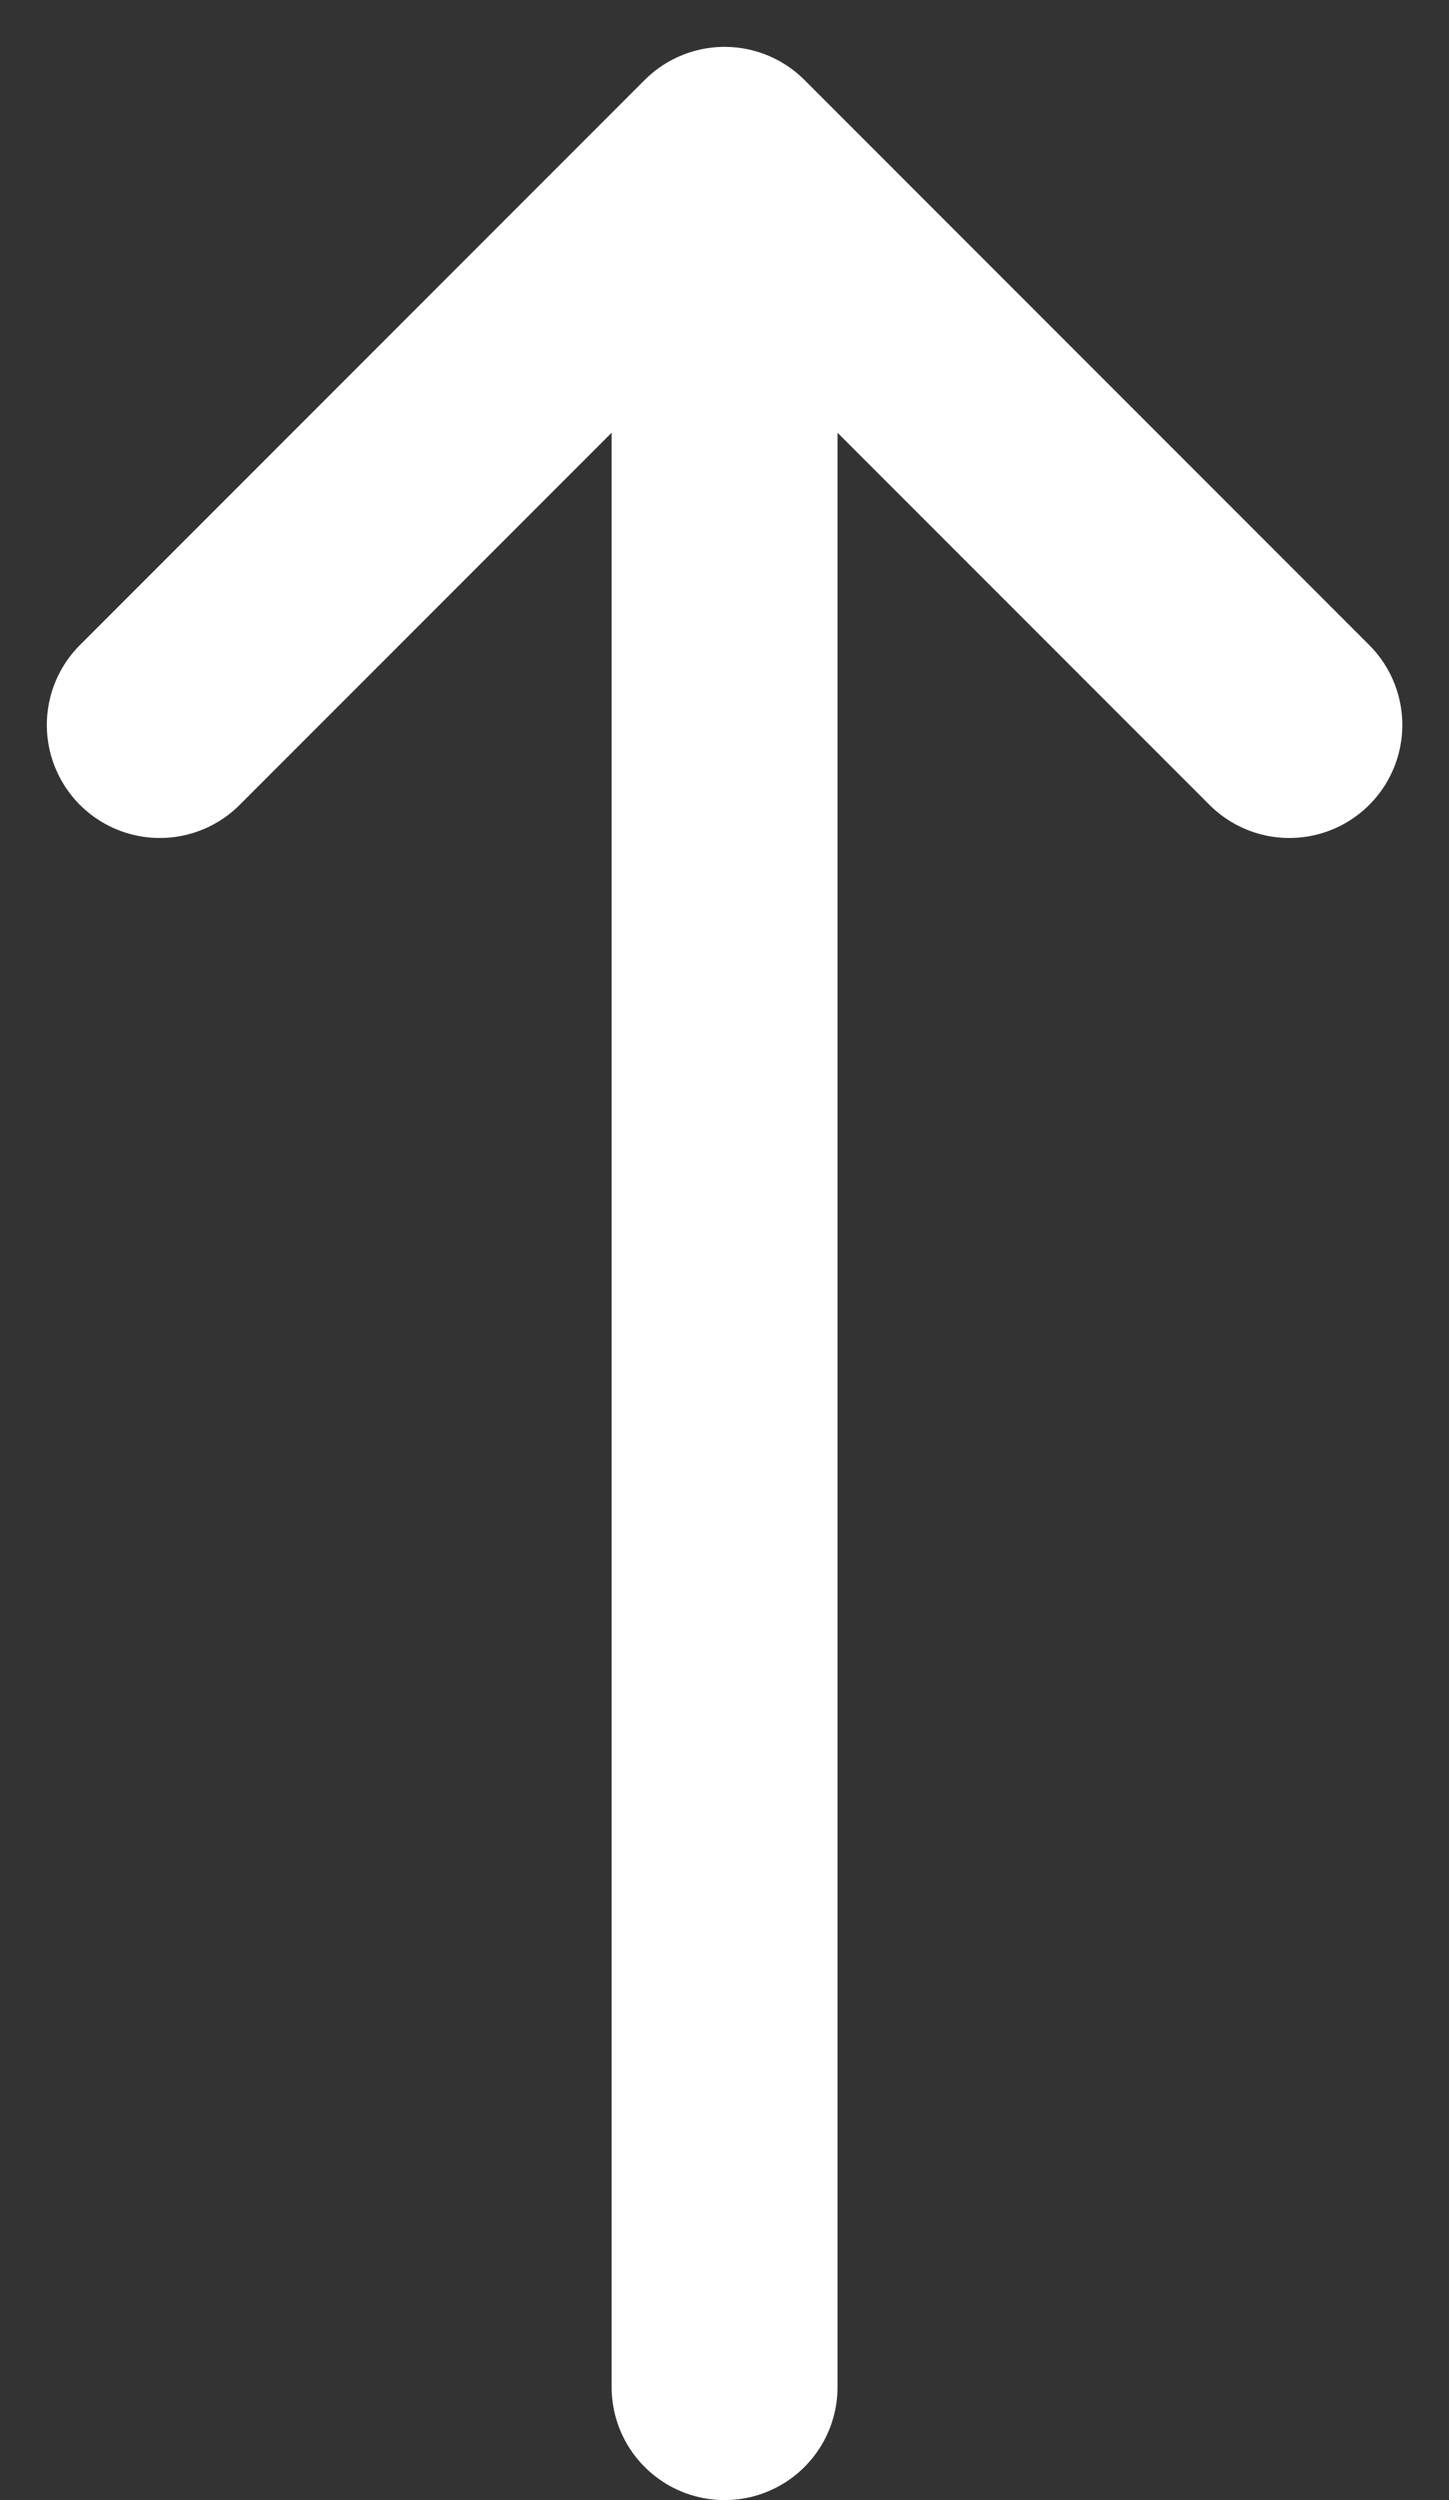
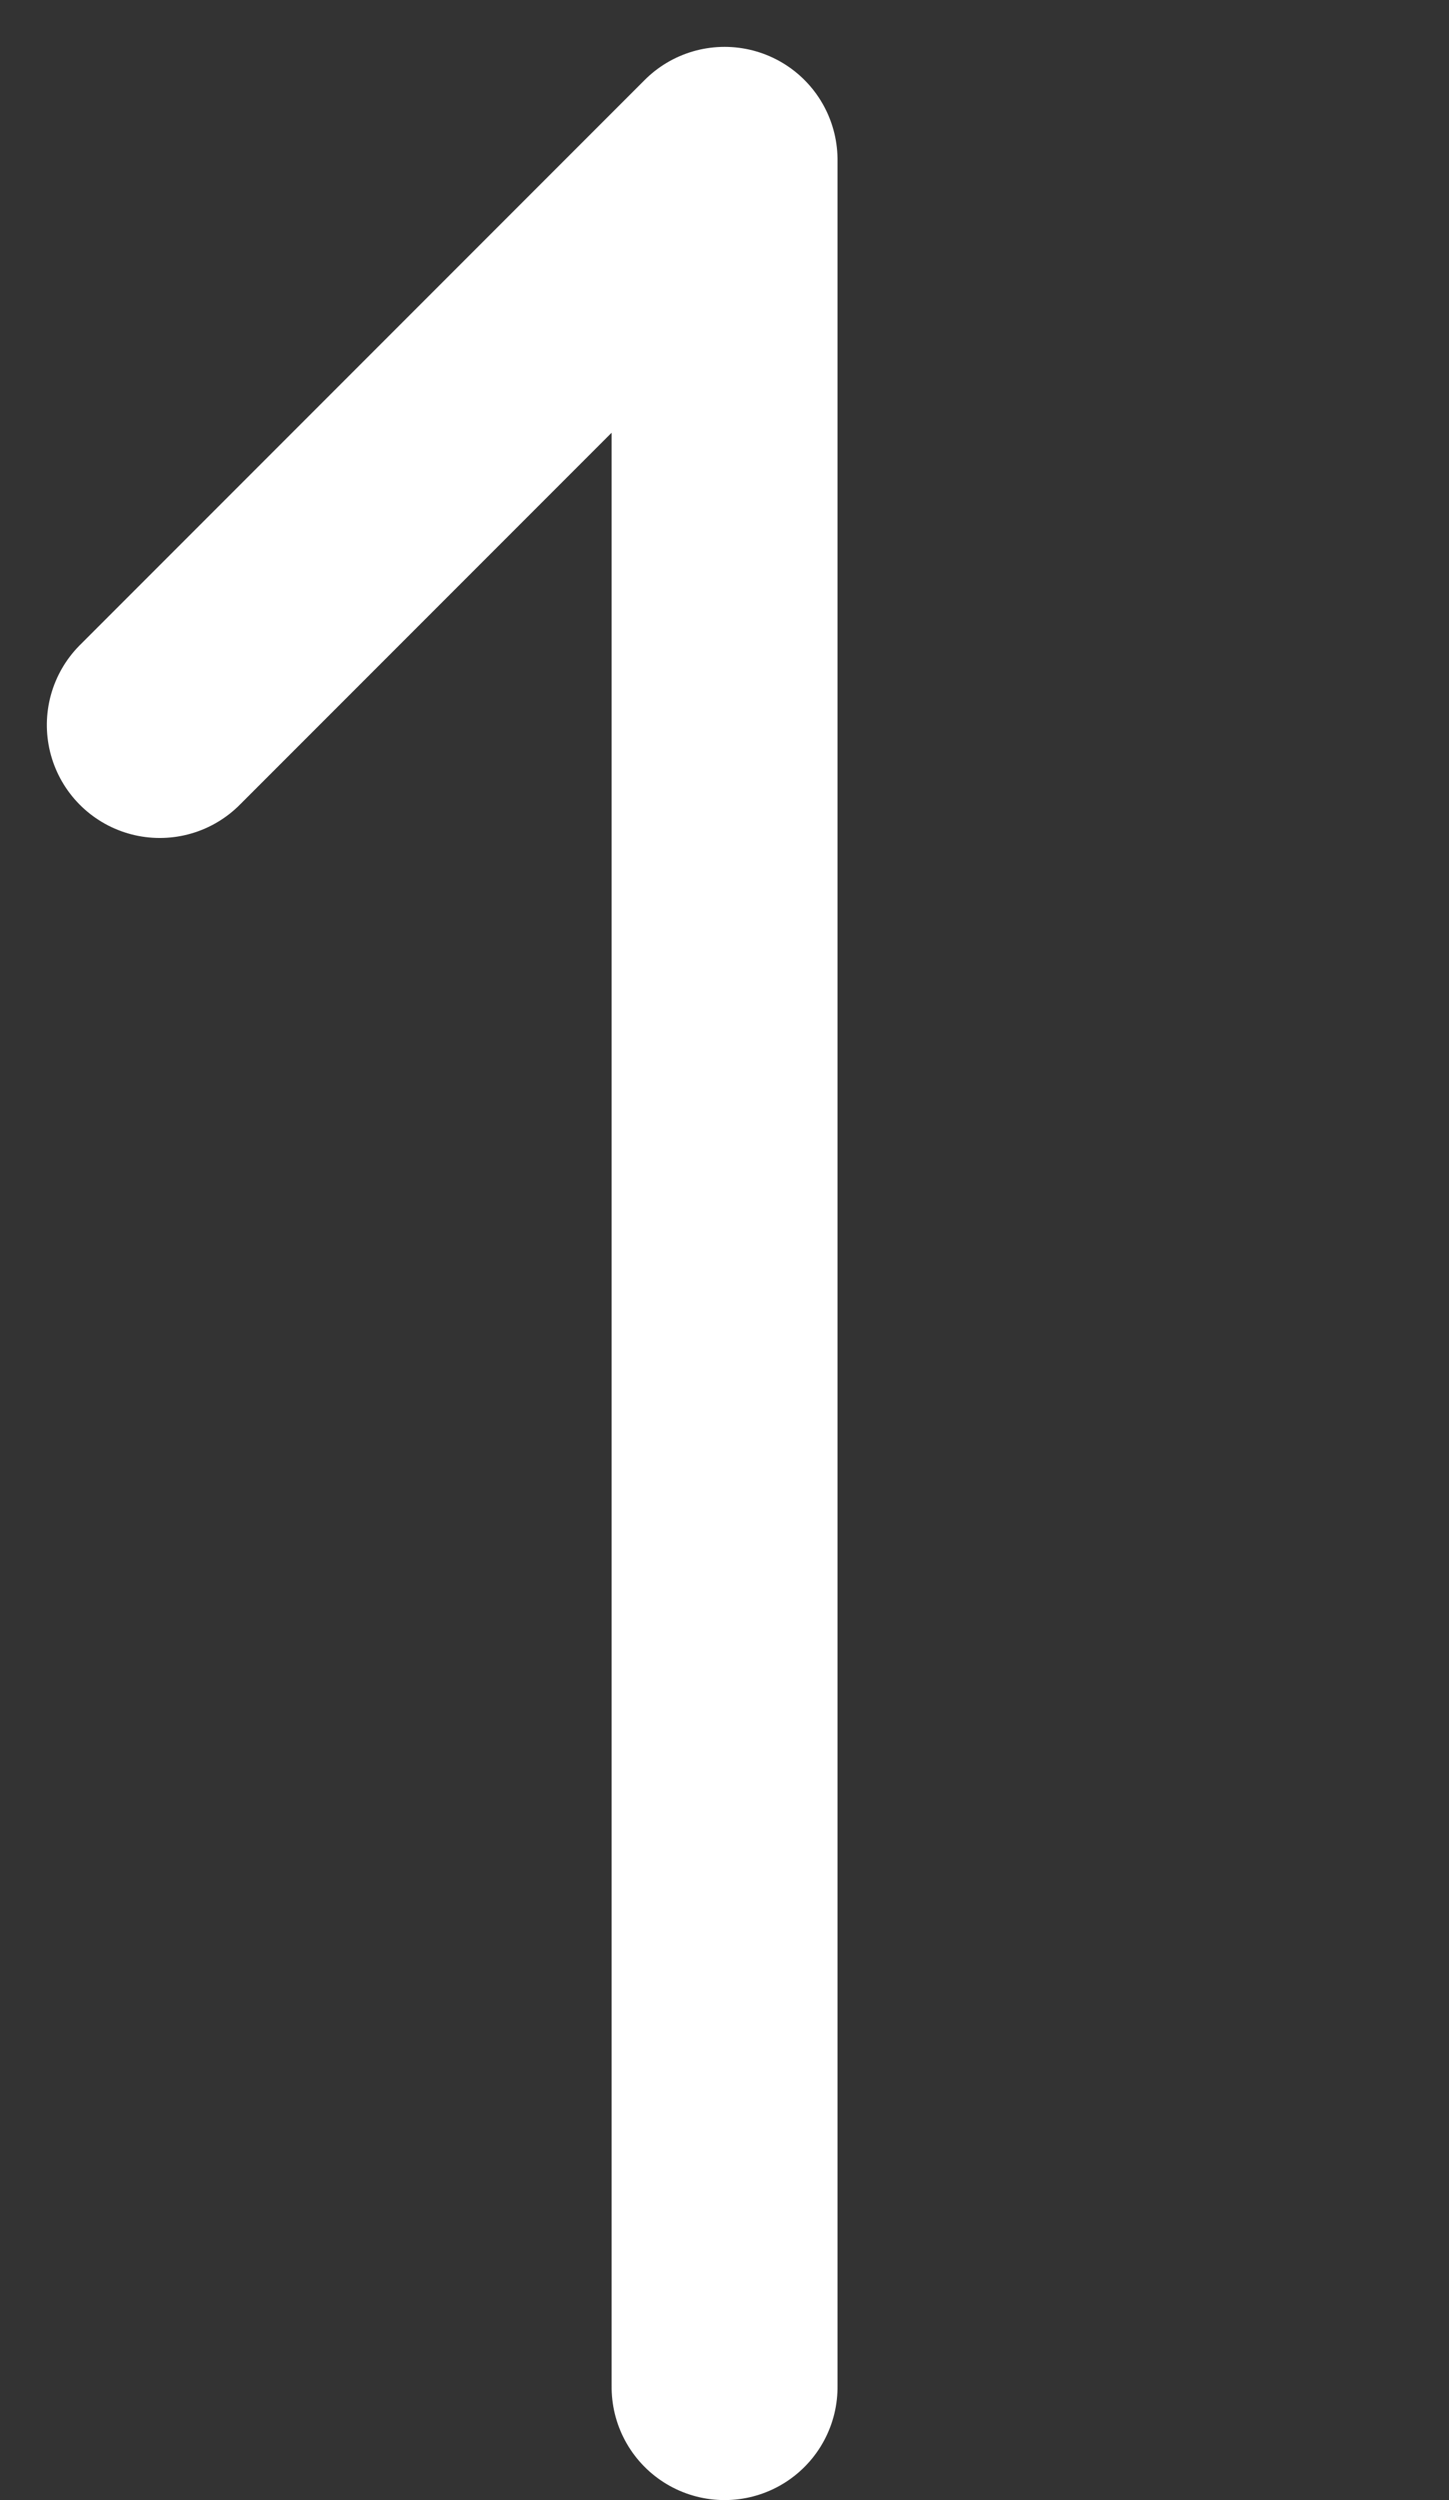
<svg xmlns="http://www.w3.org/2000/svg" width="9.621" height="16.591" viewBox="0 0 9.621 16.591">
  <rect x="0" y="0" width="9.621" height="16.591" fill="#333333" stroke="none" />
-   <path id="Path_242" data-name="Path 242" d="M17.25,8.25,21,12m0,0-3.75,3.75M21,12H6.22" transform="translate(-7.189 22.061) rotate(-90)" fill="none" stroke="#fff" stroke-linecap="round" stroke-linejoin="round" stroke-width="1.5" />
+   <path id="Path_242" data-name="Path 242" d="M17.25,8.25,21,12M21,12H6.22" transform="translate(-7.189 22.061) rotate(-90)" fill="none" stroke="#fff" stroke-linecap="round" stroke-linejoin="round" stroke-width="1.5" />
</svg>